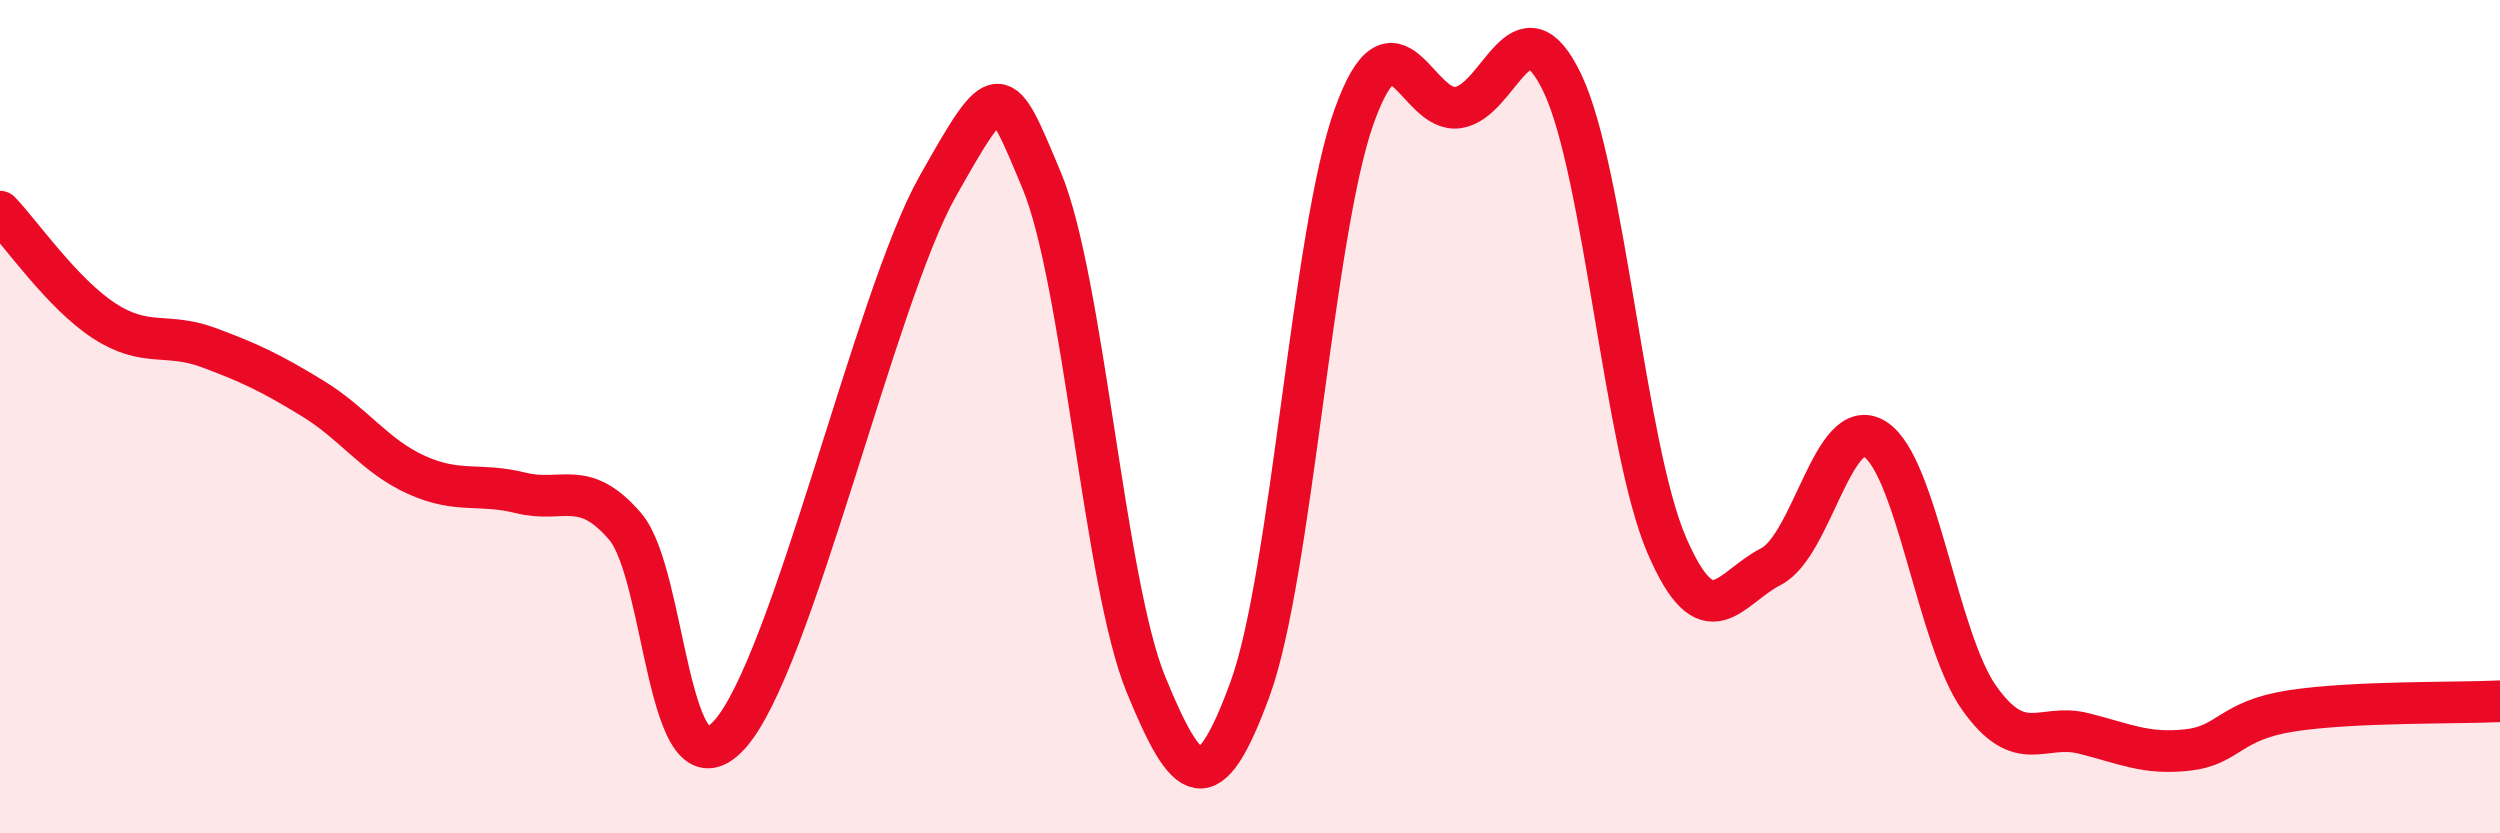
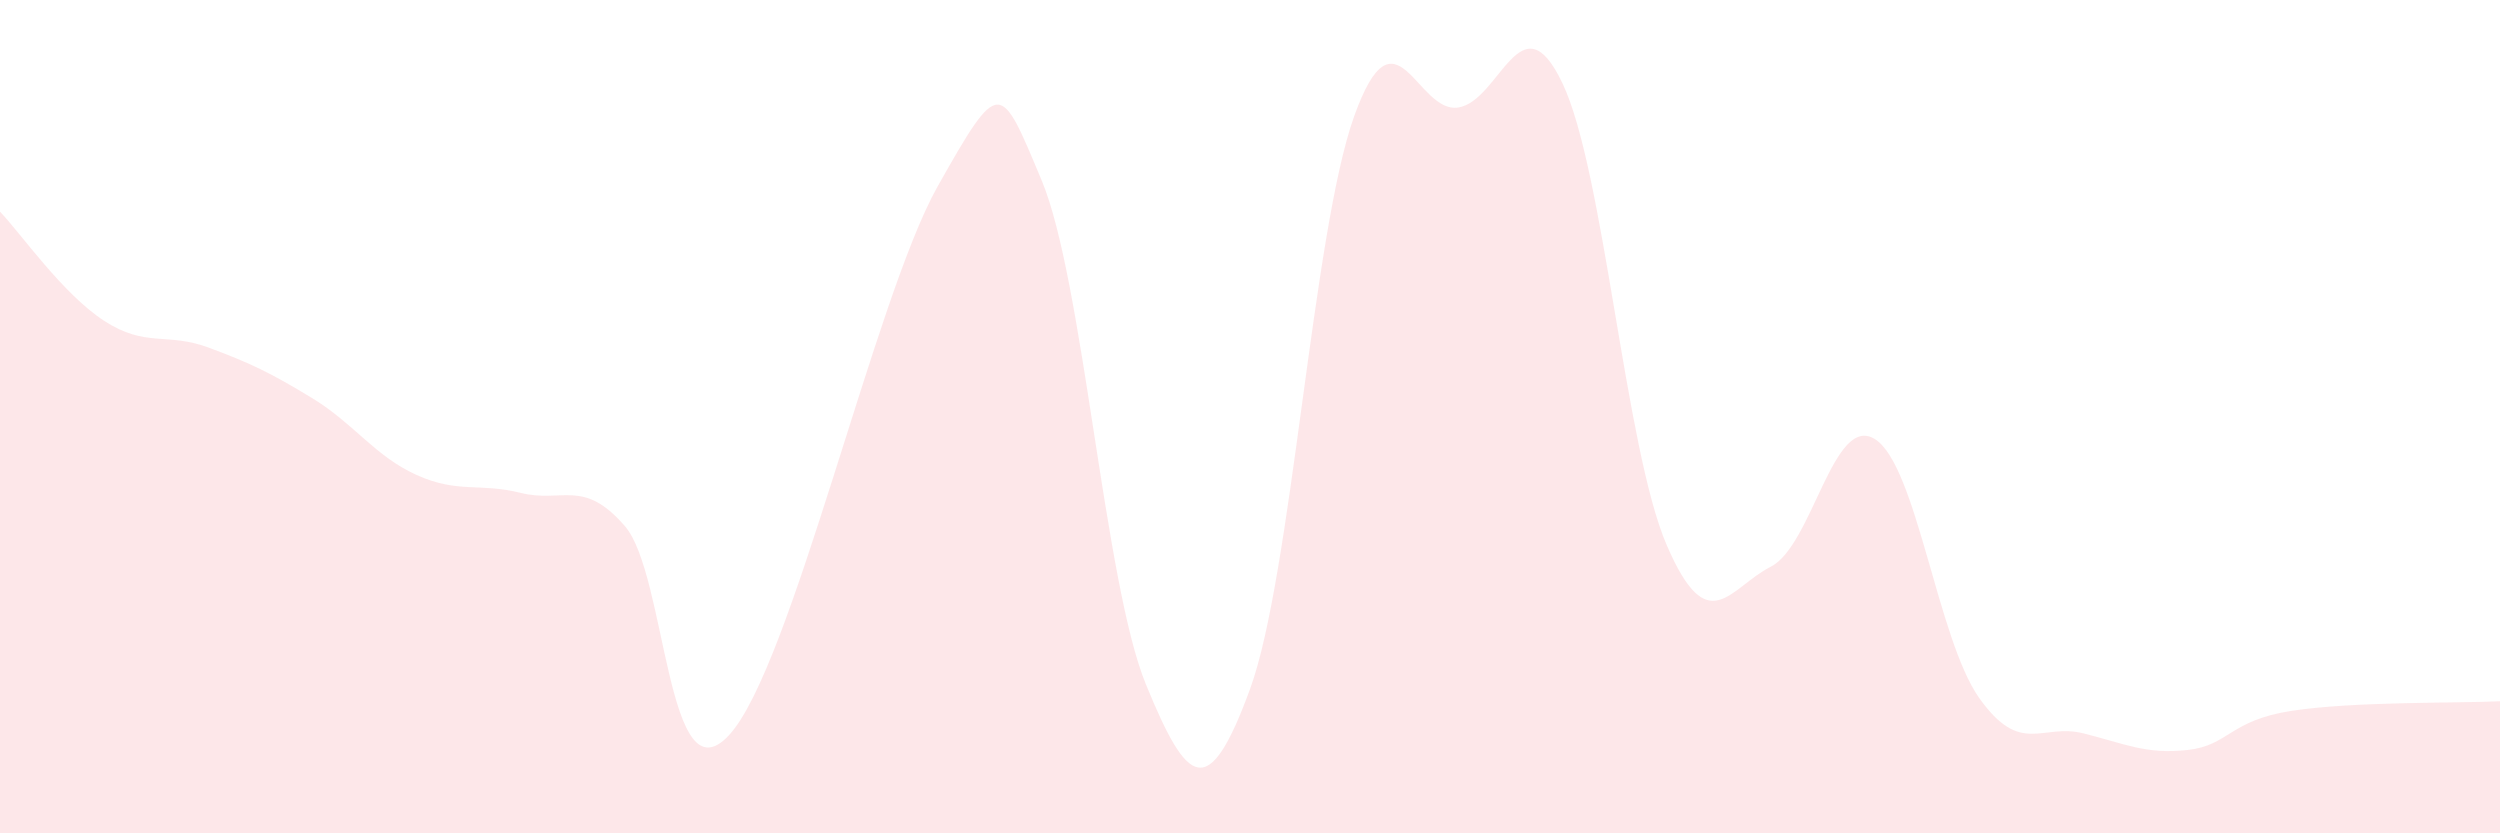
<svg xmlns="http://www.w3.org/2000/svg" width="60" height="20" viewBox="0 0 60 20">
  <path d="M 0,5.08 C 0.5,5.6 1.5,7.05 2.5,7.7 C 3.5,8.35 4,7.97 5,8.34 C 6,8.71 6.5,8.95 7.5,9.56 C 8.5,10.17 9,10.95 10,11.4 C 11,11.85 11.5,11.58 12.5,11.83 C 13.5,12.08 14,11.47 15,12.63 C 16,13.79 16,19.27 17.5,17.64 C 19,16.01 21,7.14 22.5,4.48 C 24,1.82 24,1.94 25,4.33 C 26,6.72 26.5,13.98 27.5,16.42 C 28.5,18.86 29,19.27 30,16.54 C 31,13.81 31.5,5.58 32.5,2.79 C 33.5,0 34,2.74 35,2.58 C 36,2.42 36.5,-0.1 37.5,2 C 38.5,4.1 39,10.76 40,13.08 C 41,15.4 41.5,14.11 42.5,13.6 C 43.5,13.09 44,9.91 45,10.54 C 46,11.17 46.5,15.34 47.5,16.75 C 48.5,18.16 49,17.35 50,17.6 C 51,17.85 51.5,18.11 52.5,18 C 53.5,17.89 53.5,17.29 55,17.06 C 56.5,16.83 59,16.88 60,16.83L60 20L0 20Z" fill="#EB0A25" opacity="0.1" stroke-linecap="round" stroke-linejoin="round" />
-   <path d="M 0,5.08 C 0.5,5.6 1.5,7.05 2.5,7.7 C 3.5,8.35 4,7.97 5,8.34 C 6,8.71 6.5,8.95 7.5,9.56 C 8.5,10.17 9,10.95 10,11.4 C 11,11.85 11.5,11.58 12.5,11.83 C 13.5,12.08 14,11.47 15,12.63 C 16,13.79 16,19.27 17.5,17.64 C 19,16.01 21,7.14 22.5,4.48 C 24,1.82 24,1.94 25,4.33 C 26,6.72 26.5,13.98 27.5,16.42 C 28.5,18.86 29,19.27 30,16.54 C 31,13.81 31.5,5.58 32.5,2.79 C 33.5,0 34,2.74 35,2.58 C 36,2.42 36.5,-0.1 37.5,2 C 38.5,4.1 39,10.76 40,13.08 C 41,15.4 41.5,14.11 42.5,13.6 C 43.5,13.09 44,9.91 45,10.54 C 46,11.17 46.5,15.34 47.5,16.75 C 48.5,18.16 49,17.35 50,17.6 C 51,17.85 51.5,18.11 52.5,18 C 53.5,17.89 53.5,17.29 55,17.06 C 56.5,16.83 59,16.88 60,16.83" stroke="#EB0A25" stroke-width="1" fill="none" stroke-linecap="round" stroke-linejoin="round" />
</svg>